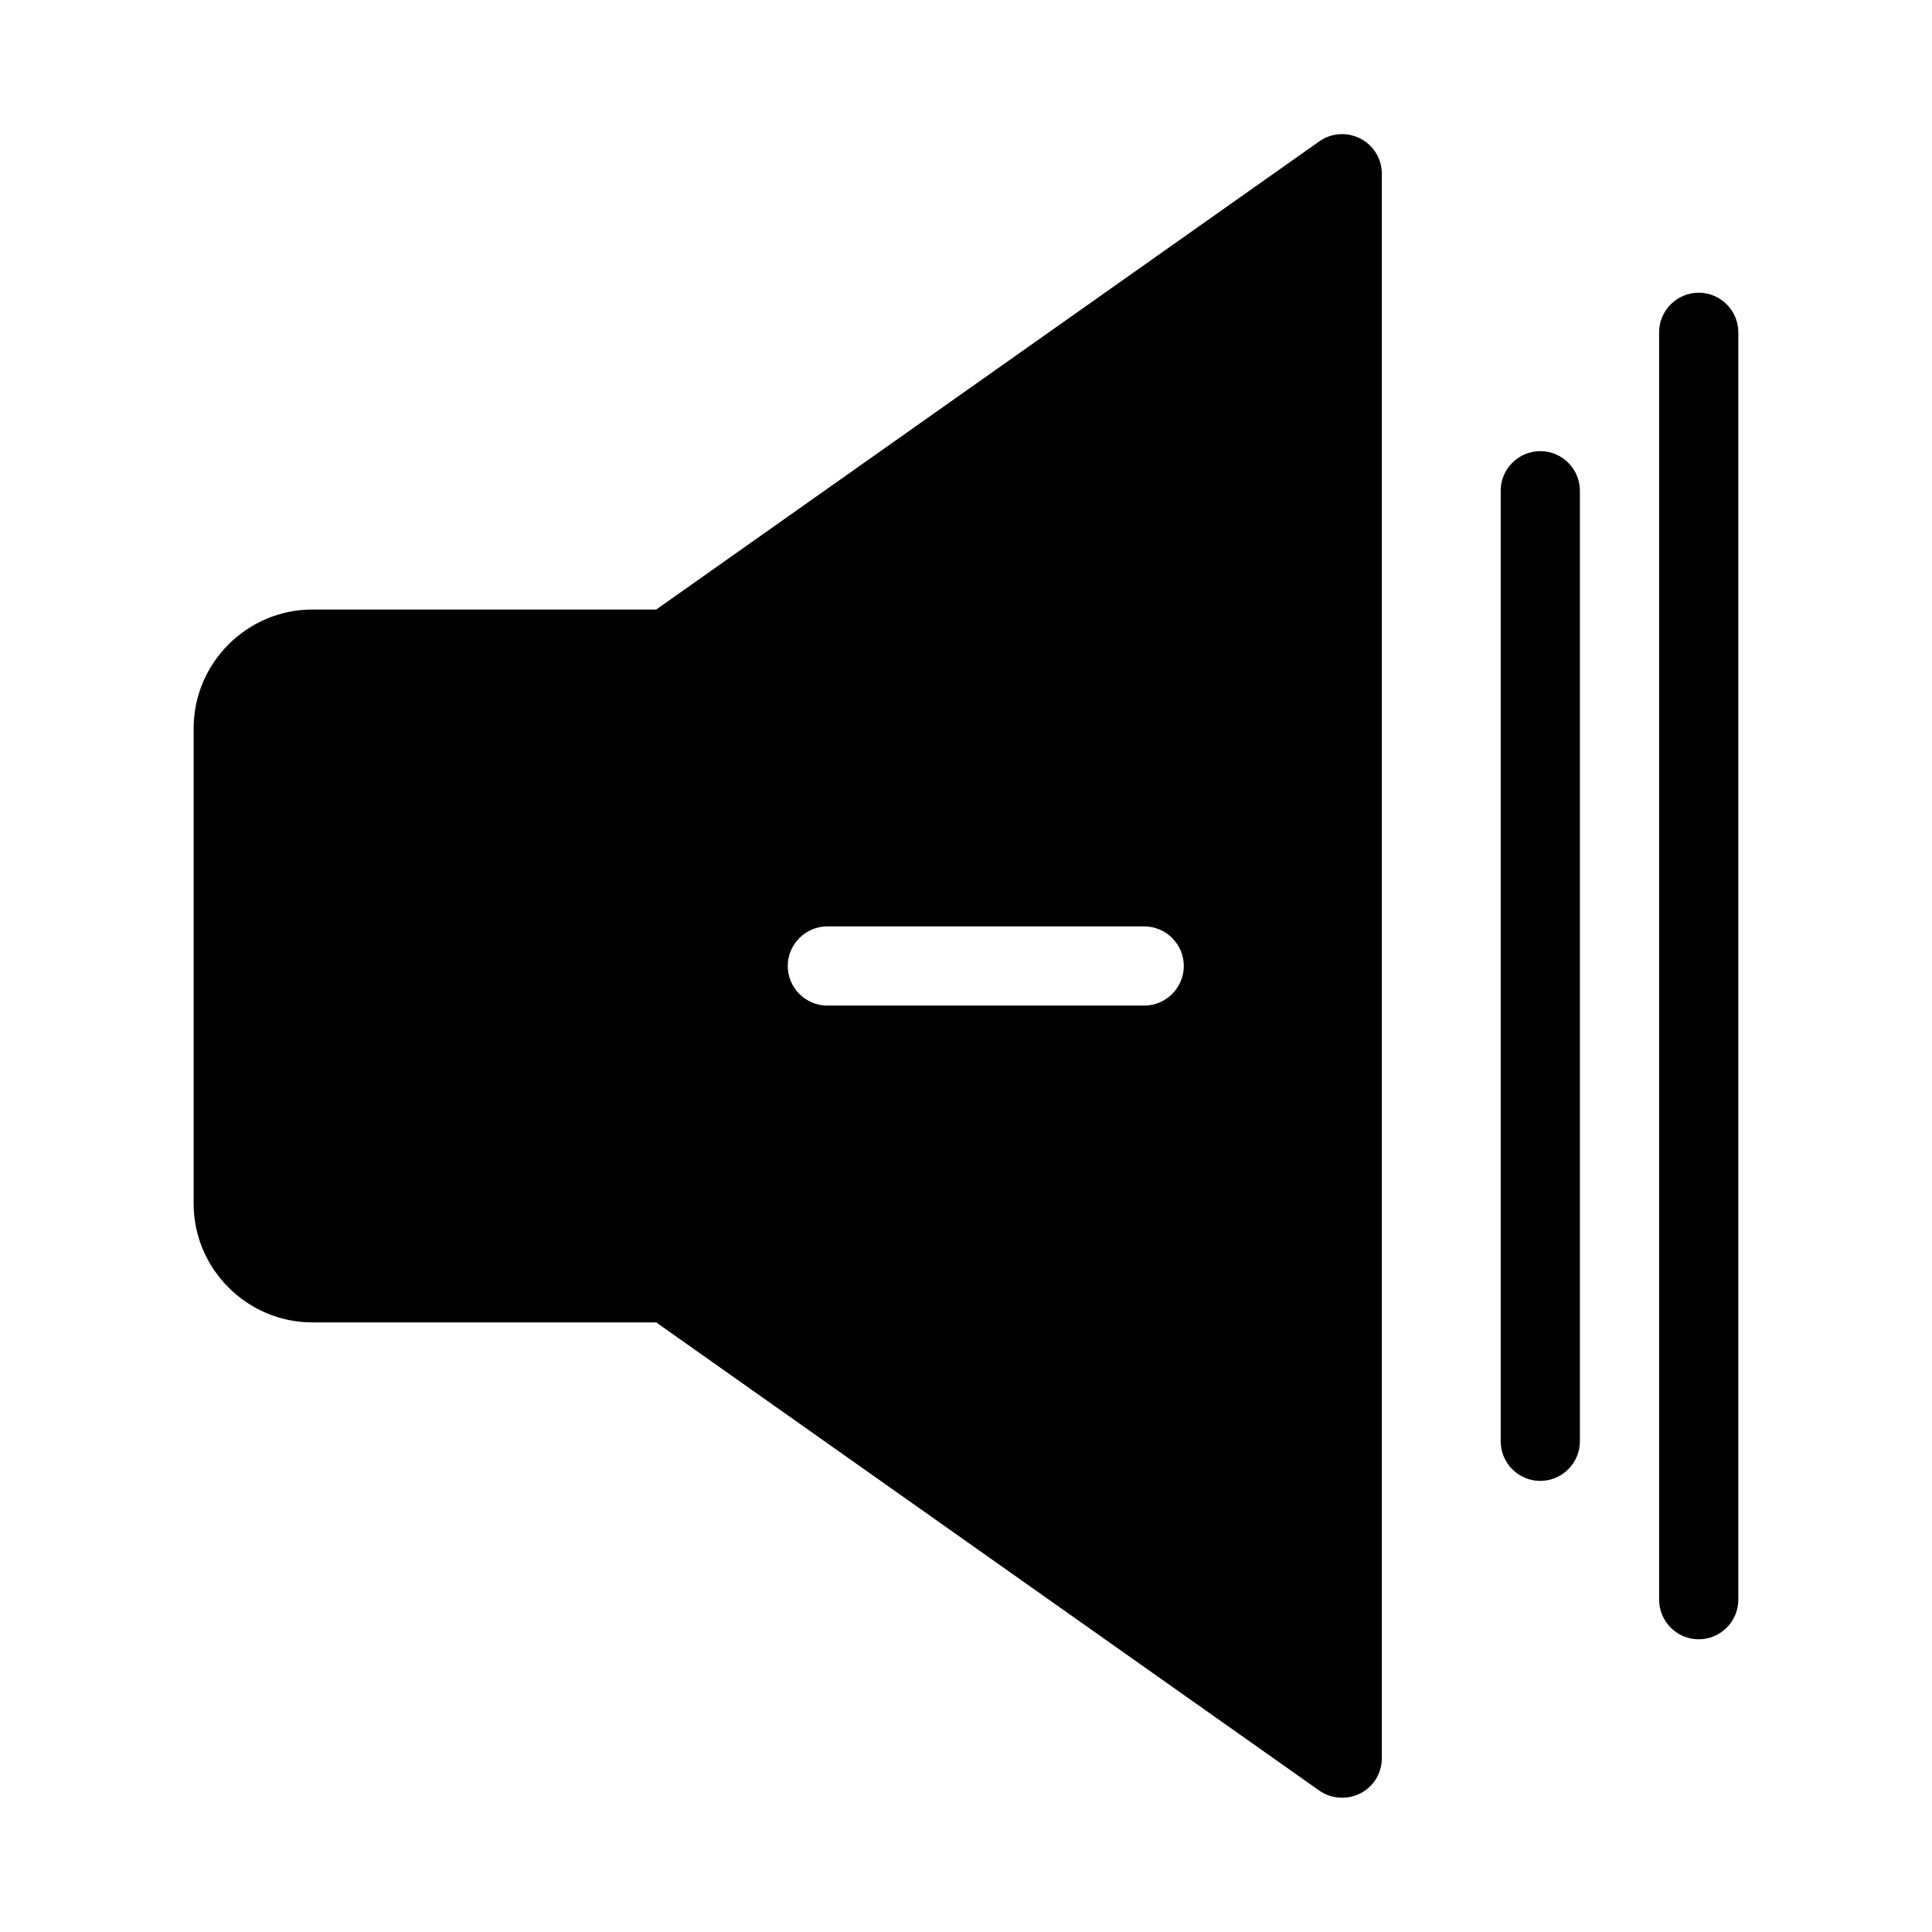
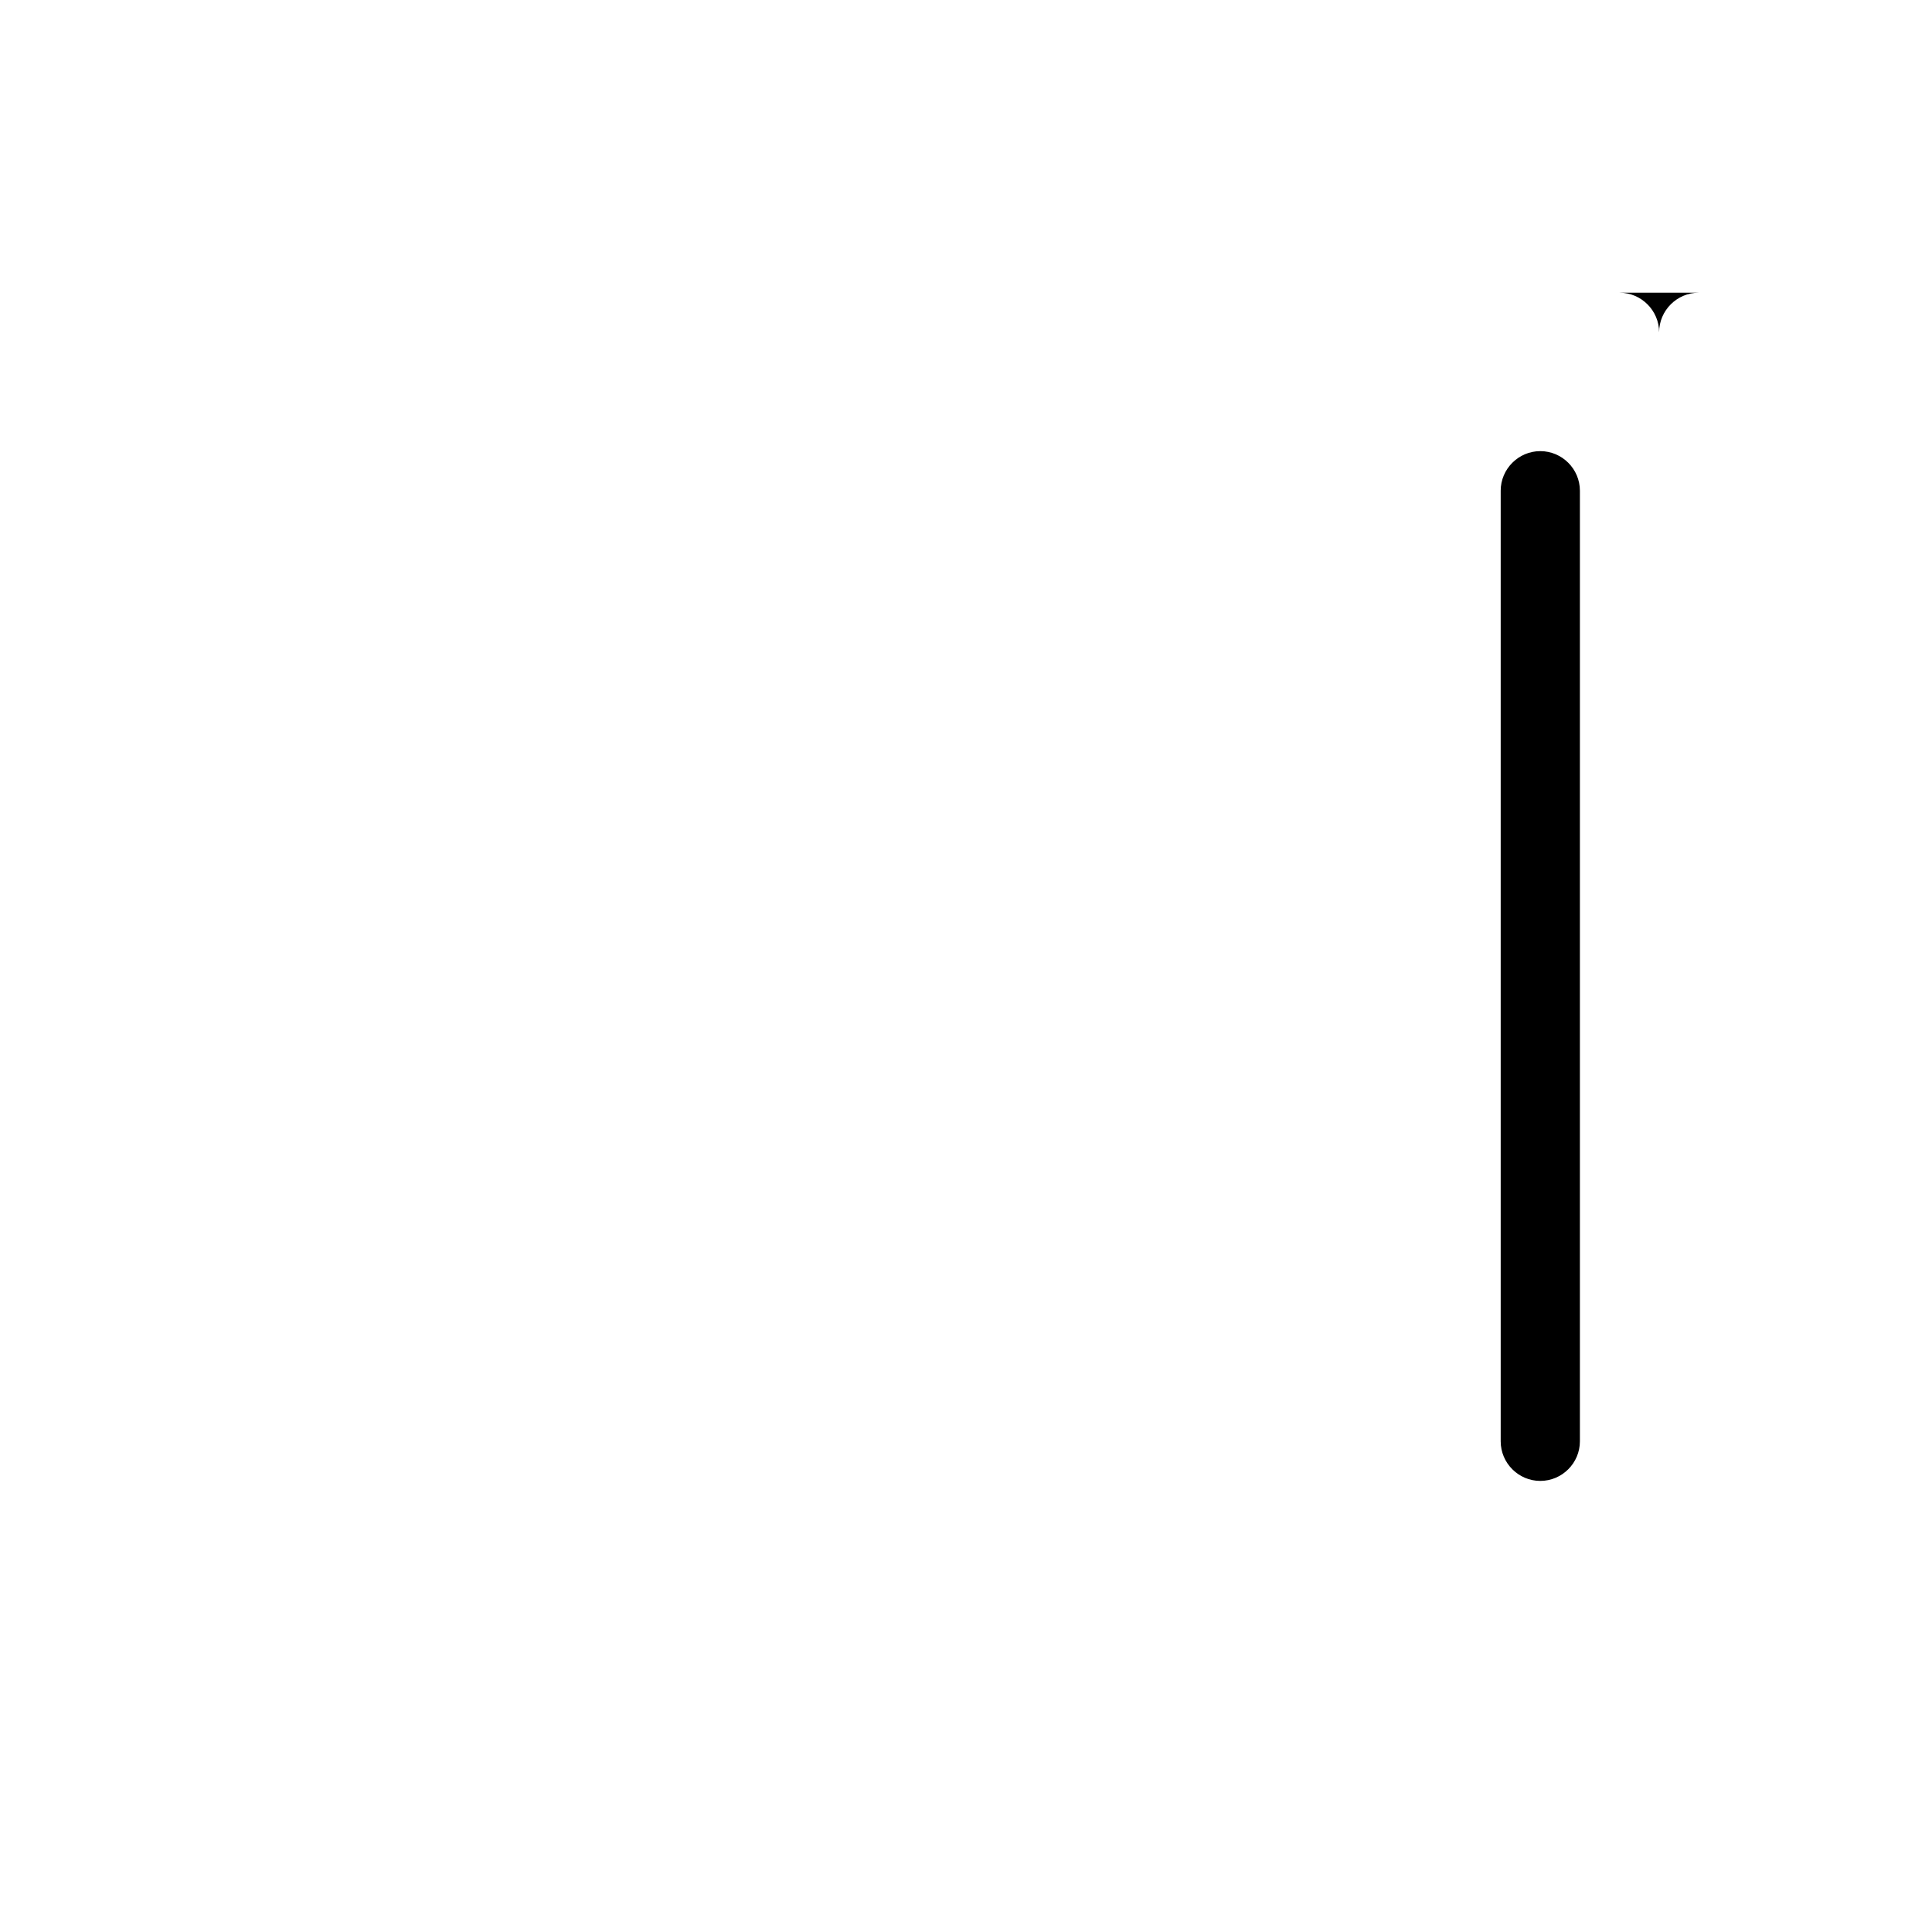
<svg xmlns="http://www.w3.org/2000/svg" fill="#000000" width="800px" height="800px" version="1.1" viewBox="144 144 512 512">
  <g>
-     <path d="m226.81 494.46h91.105l175.7 124.06c1.785 1.262 3.887 1.891 6.09 1.891 1.68 0 3.359-0.418 4.828-1.156 3.465-1.785 5.668-5.352 5.668-9.34v-419.84c0-3.988-2.203-7.559-5.668-9.34-3.465-1.785-7.66-1.574-10.914 0.734l-175.71 124.06h-91.105c-17.32 0-31.488 14.168-31.488 31.488v125.95c0 17.316 14.172 31.484 31.488 31.484zm136.45-104.96h83.969c5.773 0 10.496 4.723 10.496 10.496s-4.723 10.496-10.496 10.496h-83.969c-5.773 0-10.496-4.723-10.496-10.496s4.723-10.496 10.496-10.496z" />
    <path d="m562.69 525.95v-251.9c0-5.773-4.723-10.496-10.496-10.496-5.773 0-10.496 4.723-10.496 10.496v251.91c0 5.773 4.723 10.496 10.496 10.496 5.773-0.004 10.496-4.727 10.496-10.5z" />
-     <path d="m594.18 221.57c-5.773 0-10.496 4.723-10.496 10.496v335.87c0 5.773 4.723 10.496 10.496 10.496 5.773 0 10.496-4.723 10.496-10.496v-335.87c0-5.773-4.723-10.496-10.496-10.496z" />
+     <path d="m594.18 221.57c-5.773 0-10.496 4.723-10.496 10.496v335.87v-335.87c0-5.773-4.723-10.496-10.496-10.496z" />
  </g>
</svg>